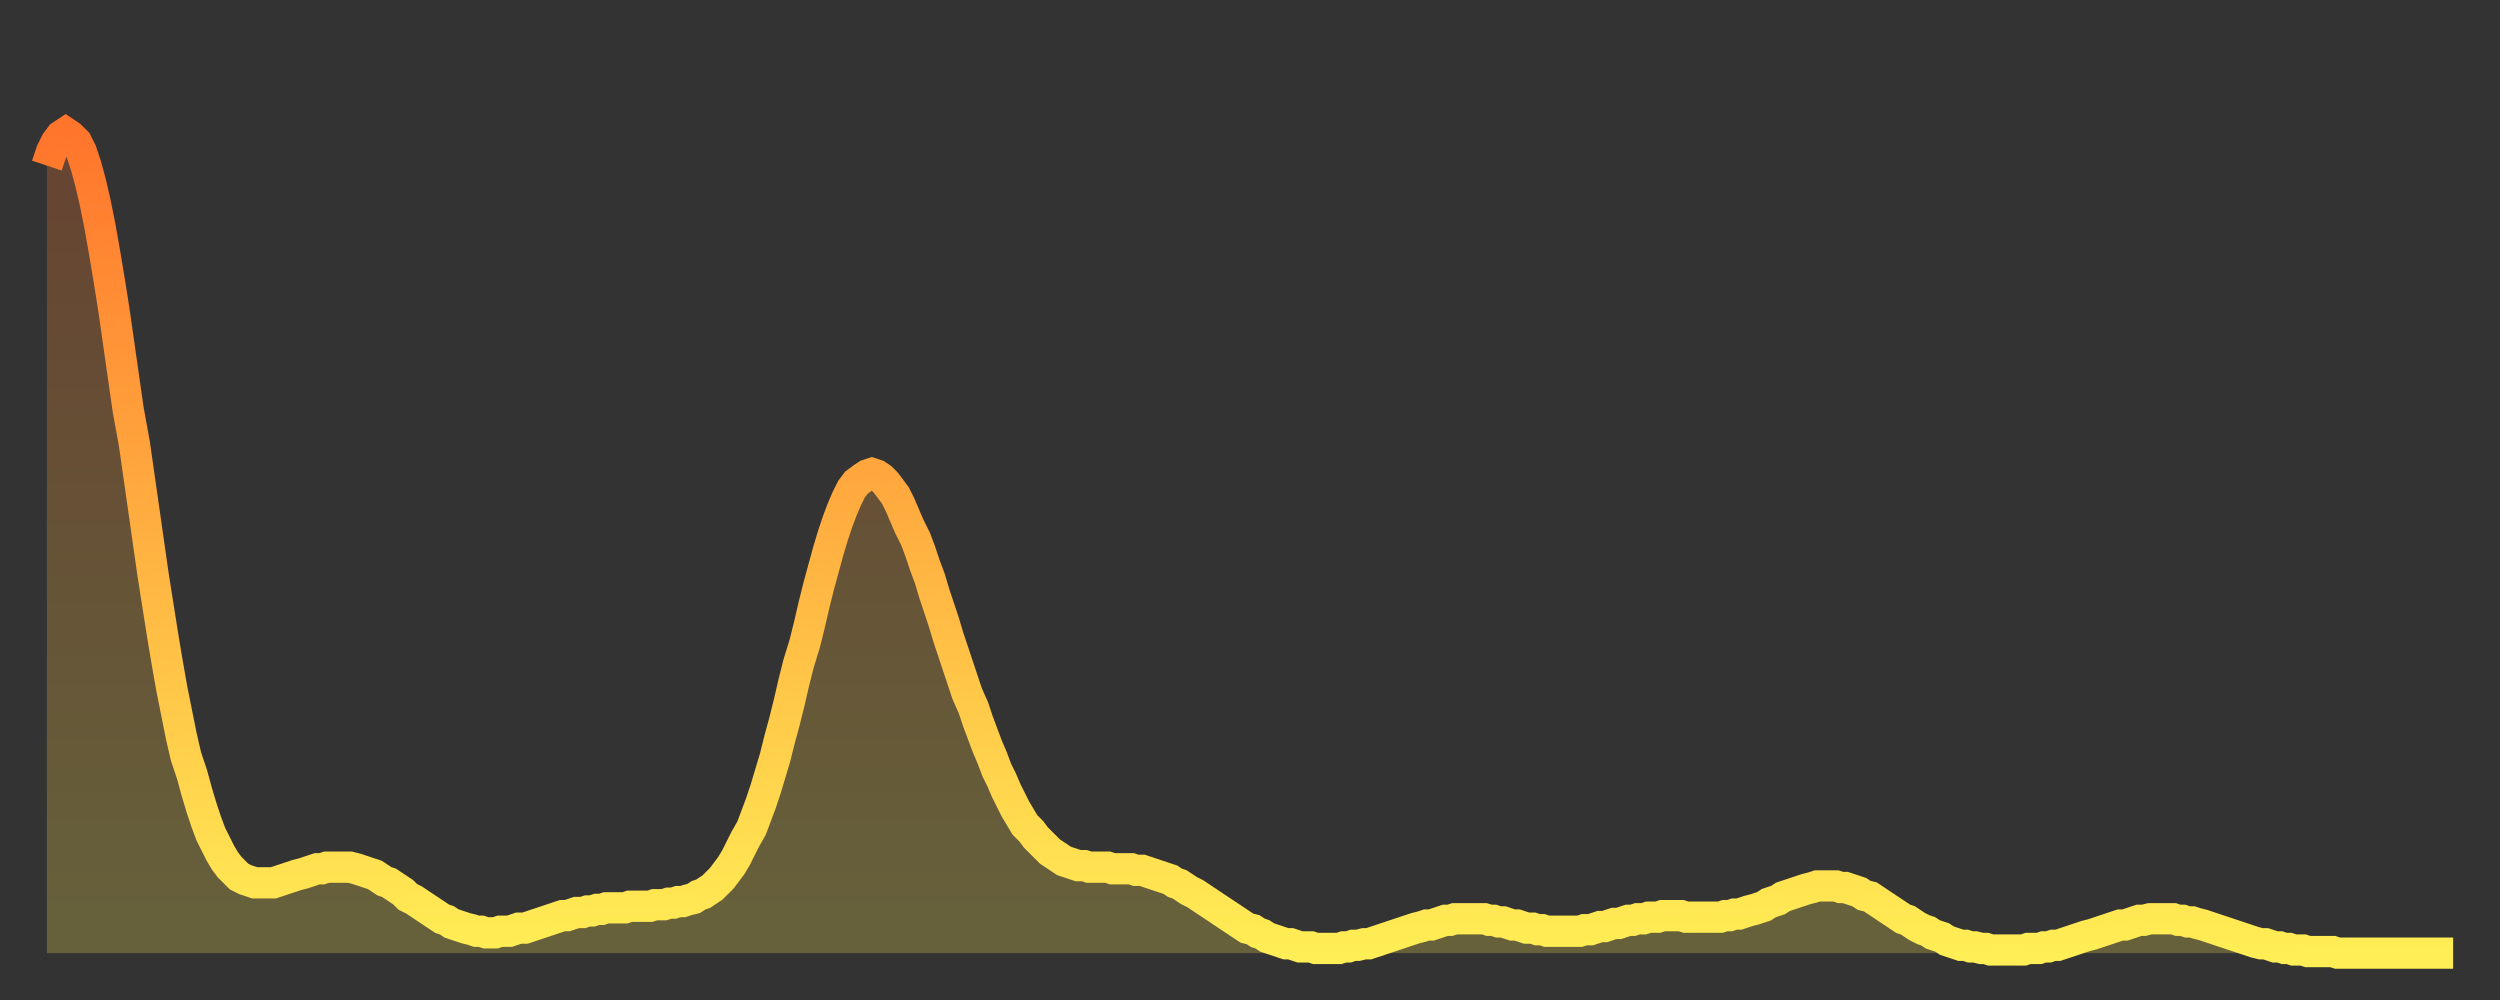
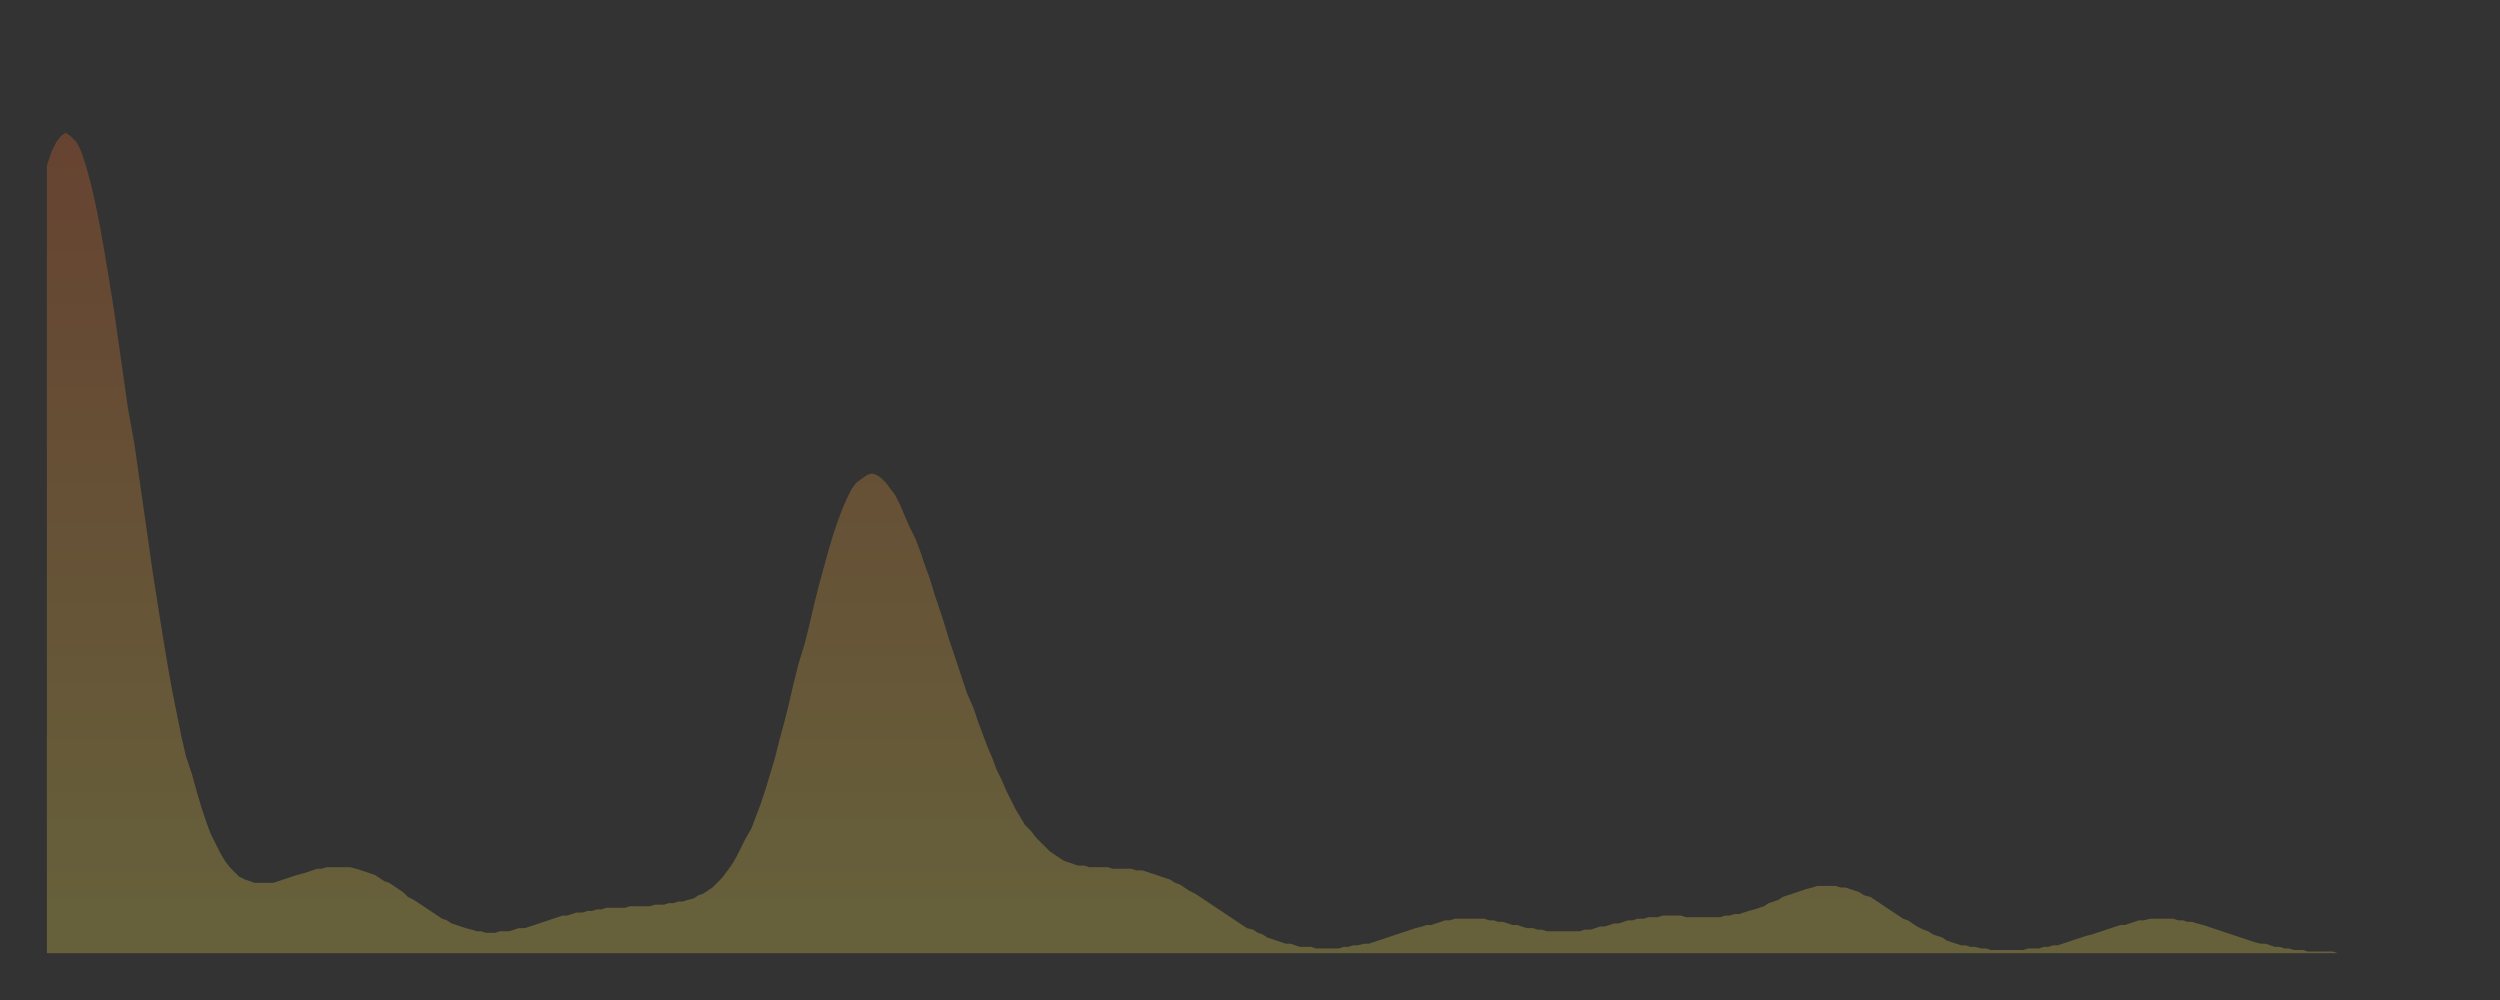
<svg xmlns="http://www.w3.org/2000/svg" baseProfile="full" height="64" version="1.1" width="160">
  <rect width="100%" height="100%" fill="#333333" stroke="none" />
  <defs>
    <linearGradient id="id171268" x1="0" x2="0" y1="0" y2="1">
      <stop offset="0%" stop-color="#ff752c" />
      <stop offset="50%" stop-color="#ffb141" />
      <stop offset="100%" stop-color="#ffee55" />
    </linearGradient>
  </defs>
  <g transform="translate(3,3)">
    <g>
-       <path d="M 0.0 7.6 0.3 6.7 0.6 6.1 0.9 5.7 1.2 5.5 1.5 5.7 1.9 6.1 2.2 6.7 2.5 7.6 2.8 8.7 3.1 10.0 3.4 11.5 3.7 13.2 4.0 15.0 4.3 16.9 4.6 19.0 4.9 21.1 5.2 23.2 5.6 25.4 5.9 27.5 6.2 29.6 6.5 31.7 6.8 33.8 7.1 35.7 7.4 37.6 7.7 39.4 8.0 41.1 8.3 42.6 8.6 44.1 8.9 45.4 9.3 46.6 9.6 47.7 9.9 48.7 10.2 49.6 10.5 50.4 10.8 51.0 11.1 51.6 11.4 52.1 11.7 52.5 12.0 52.8 12.3 53.1 12.7 53.3 13.0 53.4 13.3 53.5 13.6 53.5 13.9 53.5 14.2 53.5 14.5 53.5 14.8 53.4 15.1 53.3 15.4 53.2 15.7 53.1 16.0 53.0 16.4 52.9 16.7 52.8 17.0 52.7 17.3 52.6 17.6 52.6 17.9 52.5 18.2 52.5 18.5 52.5 18.8 52.5 19.1 52.5 19.4 52.5 19.8 52.6 20.1 52.7 20.4 52.8 20.7 52.9 21.0 53.0 21.3 53.2 21.6 53.4 21.9 53.5 22.2 53.7 22.5 53.9 22.8 54.1 23.1 54.4 23.5 54.6 23.8 54.8 24.1 55.0 24.4 55.2 24.7 55.4 25.0 55.6 25.3 55.8 25.6 55.9 25.9 56.1 26.2 56.2 26.5 56.3 26.8 56.4 27.2 56.5 27.5 56.6 27.8 56.6 28.1 56.7 28.4 56.7 28.7 56.7 29.0 56.6 29.3 56.6 29.6 56.6 29.9 56.5 30.2 56.4 30.6 56.4 30.9 56.3 31.2 56.2 31.5 56.1 31.8 56.0 32.1 55.9 32.4 55.8 32.7 55.7 33.0 55.6 33.3 55.6 33.6 55.5 33.9 55.4 34.3 55.4 34.6 55.3 34.9 55.3 35.2 55.2 35.5 55.2 35.8 55.1 36.1 55.1 36.4 55.1 36.7 55.1 37.0 55.1 37.3 55.0 37.7 55.0 38.0 55.0 38.3 55.0 38.6 55.0 38.9 54.9 39.2 54.9 39.5 54.9 39.8 54.8 40.1 54.8 40.4 54.7 40.7 54.7 41.0 54.6 41.4 54.5 41.7 54.3 42.0 54.2 42.3 54.0 42.6 53.8 42.9 53.5 43.2 53.2 43.5 52.8 43.8 52.4 44.1 51.9 44.4 51.3 44.7 50.7 45.1 50.0 45.4 49.2 45.7 48.4 46.0 47.5 46.3 46.5 46.6 45.5 46.9 44.3 47.2 43.2 47.5 42.0 47.8 40.7 48.1 39.5 48.5 38.2 48.8 37.0 49.1 35.7 49.4 34.5 49.7 33.4 50.0 32.3 50.3 31.3 50.6 30.4 50.9 29.6 51.2 28.9 51.5 28.3 51.8 27.9 52.2 27.6 52.5 27.4 52.8 27.3 53.1 27.4 53.4 27.6 53.7 27.9 54.0 28.3 54.3 28.7 54.6 29.3 54.9 30.0 55.2 30.7 55.6 31.5 55.9 32.3 56.2 33.2 56.5 34.0 56.8 35.0 57.1 35.9 57.4 36.8 57.7 37.8 58.0 38.7 58.3 39.6 58.6 40.5 58.9 41.4 59.3 42.3 59.6 43.2 59.9 44.0 60.2 44.8 60.5 45.5 60.8 46.3 61.1 46.9 61.4 47.6 61.7 48.2 62.0 48.8 62.3 49.3 62.6 49.8 63.0 50.2 63.3 50.6 63.6 50.9 63.9 51.2 64.2 51.5 64.5 51.7 64.8 51.9 65.1 52.1 65.4 52.2 65.7 52.3 66.0 52.4 66.4 52.4 66.7 52.5 67.0 52.5 67.3 52.5 67.6 52.5 67.9 52.5 68.2 52.6 68.5 52.6 68.8 52.6 69.1 52.6 69.4 52.6 69.7 52.7 70.1 52.7 70.4 52.8 70.7 52.9 71.0 53.0 71.3 53.1 71.6 53.2 71.9 53.3 72.2 53.5 72.5 53.6 72.8 53.8 73.1 54.0 73.5 54.2 73.8 54.4 74.1 54.6 74.4 54.8 74.7 55.0 75.0 55.2 75.3 55.4 75.6 55.6 75.9 55.8 76.2 56.0 76.5 56.2 76.8 56.4 77.2 56.5 77.5 56.7 77.8 56.8 78.1 57.0 78.4 57.1 78.7 57.2 79.0 57.3 79.3 57.4 79.6 57.4 79.9 57.5 80.2 57.6 80.5 57.6 80.9 57.6 81.2 57.7 81.5 57.7 81.8 57.7 82.1 57.7 82.4 57.7 82.7 57.7 83.0 57.6 83.3 57.6 83.6 57.5 83.9 57.5 84.3 57.4 84.6 57.4 84.9 57.3 85.2 57.2 85.5 57.1 85.8 57.0 86.1 56.9 86.4 56.8 86.7 56.7 87.0 56.6 87.3 56.5 87.6 56.4 88.0 56.3 88.3 56.2 88.6 56.2 88.9 56.1 89.2 56.0 89.5 55.9 89.8 55.9 90.1 55.8 90.4 55.8 90.7 55.8 91.0 55.8 91.4 55.8 91.7 55.8 92.0 55.8 92.3 55.9 92.6 55.9 92.9 56.0 93.2 56.0 93.5 56.1 93.8 56.2 94.1 56.2 94.4 56.3 94.7 56.4 95.1 56.4 95.4 56.5 95.7 56.5 96.0 56.6 96.3 56.6 96.6 56.6 96.9 56.6 97.2 56.6 97.5 56.6 97.8 56.6 98.1 56.6 98.4 56.5 98.8 56.5 99.1 56.4 99.4 56.3 99.7 56.3 100.0 56.2 100.3 56.1 100.6 56.1 100.9 56.0 101.2 55.9 101.5 55.9 101.8 55.8 102.2 55.8 102.5 55.7 102.8 55.7 103.1 55.7 103.4 55.6 103.7 55.6 104.0 55.6 104.3 55.6 104.6 55.6 104.9 55.7 105.2 55.7 105.5 55.7 105.9 55.7 106.2 55.7 106.5 55.7 106.8 55.7 107.1 55.7 107.4 55.6 107.7 55.6 108.0 55.5 108.3 55.5 108.6 55.4 108.9 55.3 109.3 55.2 109.6 55.1 109.9 55.0 110.2 54.8 110.5 54.7 110.8 54.6 111.1 54.4 111.4 54.3 111.7 54.2 112.0 54.1 112.3 54.0 112.6 53.9 113.0 53.8 113.3 53.7 113.6 53.7 113.9 53.7 114.2 53.7 114.5 53.7 114.8 53.8 115.1 53.8 115.4 53.9 115.7 54.0 116.0 54.1 116.3 54.3 116.7 54.4 117.0 54.6 117.3 54.8 117.6 55.0 117.9 55.2 118.2 55.4 118.5 55.6 118.8 55.8 119.1 55.9 119.4 56.1 119.7 56.3 120.1 56.5 120.4 56.6 120.7 56.8 121.0 56.9 121.3 57.0 121.6 57.2 121.9 57.3 122.2 57.4 122.5 57.5 122.8 57.5 123.1 57.6 123.4 57.6 123.8 57.7 124.1 57.7 124.4 57.8 124.7 57.8 125.0 57.8 125.3 57.8 125.6 57.8 125.9 57.8 126.2 57.8 126.5 57.8 126.8 57.7 127.2 57.7 127.5 57.7 127.8 57.6 128.1 57.6 128.4 57.5 128.7 57.5 129.0 57.4 129.3 57.3 129.6 57.2 129.9 57.1 130.2 57.0 130.5 56.9 130.9 56.8 131.2 56.7 131.5 56.6 131.8 56.5 132.1 56.4 132.4 56.3 132.7 56.2 133.0 56.2 133.3 56.1 133.6 56.0 133.9 55.9 134.2 55.9 134.6 55.8 134.9 55.8 135.2 55.8 135.5 55.8 135.8 55.8 136.1 55.8 136.4 55.9 136.7 55.9 137.0 56.0 137.3 56.0 137.6 56.1 138.0 56.2 138.3 56.3 138.6 56.4 138.9 56.5 139.2 56.6 139.5 56.7 139.8 56.8 140.1 56.9 140.4 57.0 140.7 57.1 141.0 57.2 141.3 57.3 141.7 57.4 142.0 57.4 142.3 57.5 142.6 57.6 142.9 57.6 143.2 57.7 143.5 57.7 143.8 57.8 144.1 57.8 144.4 57.8 144.7 57.9 145.1 57.9 145.4 57.9 145.7 57.9 146.0 57.9 146.3 57.9 146.6 58.0 146.9 58.0 147.2 58.0 147.5 58.0 147.8 58.0 148.1 58.0 148.4 58.0 148.8 58.0 149.1 58.0 149.4 58.0 149.7 58.0 150.0 58.0 150.3 58.0 150.6 58.0 150.9 58.0 151.2 58.0 151.5 58.0 151.8 58.0 152.1 58.0 152.5 58.0 152.8 58.0 153.1 58.0 153.4 58.0 153.7 58.0 154.0 58.0" fill="none" id="graph-curve" opacity="1" stroke="url(#id171268)" stroke-width="2" />
      <path d="M 0 58 L 0.0 7.6 0.3 6.7 0.6 6.1 0.9 5.7 1.2 5.5 1.5 5.7 1.9 6.1 2.2 6.7 2.5 7.6 2.8 8.7 3.1 10.0 3.4 11.5 3.7 13.2 4.0 15.0 4.3 16.9 4.6 19.0 4.9 21.1 5.2 23.2 5.6 25.4 5.9 27.5 6.2 29.6 6.5 31.7 6.8 33.8 7.1 35.7 7.4 37.6 7.7 39.4 8.0 41.1 8.3 42.6 8.6 44.1 8.9 45.4 9.3 46.6 9.6 47.7 9.9 48.7 10.2 49.6 10.5 50.4 10.8 51.0 11.1 51.6 11.4 52.1 11.7 52.5 12.0 52.8 12.3 53.1 12.7 53.3 13.0 53.4 13.3 53.5 13.6 53.5 13.9 53.5 14.2 53.5 14.5 53.5 14.8 53.4 15.1 53.3 15.4 53.2 15.7 53.1 16.0 53.0 16.4 52.9 16.7 52.8 17.0 52.7 17.3 52.6 17.6 52.6 17.9 52.5 18.2 52.5 18.5 52.5 18.8 52.5 19.1 52.5 19.4 52.5 19.8 52.6 20.1 52.7 20.4 52.8 20.7 52.9 21.0 53.0 21.3 53.2 21.6 53.4 21.9 53.5 22.2 53.7 22.5 53.9 22.8 54.1 23.1 54.4 23.5 54.6 23.8 54.8 24.1 55.0 24.4 55.2 24.7 55.4 25.0 55.6 25.3 55.8 25.6 55.9 25.9 56.1 26.2 56.2 26.5 56.3 26.8 56.4 27.2 56.5 27.5 56.6 27.8 56.6 28.1 56.7 28.4 56.7 28.7 56.7 29.0 56.6 29.3 56.6 29.6 56.6 29.9 56.5 30.2 56.4 30.6 56.4 30.9 56.3 31.2 56.2 31.5 56.1 31.8 56.0 32.1 55.9 32.4 55.8 32.7 55.7 33.0 55.6 33.3 55.6 33.6 55.5 33.9 55.4 34.3 55.4 34.6 55.3 34.9 55.3 35.2 55.2 35.5 55.2 35.8 55.1 36.1 55.1 36.4 55.1 36.7 55.1 37.0 55.1 37.3 55.0 37.7 55.0 38.0 55.0 38.3 55.0 38.6 55.0 38.9 54.9 39.2 54.9 39.5 54.9 39.8 54.8 40.1 54.8 40.4 54.7 40.7 54.7 41.0 54.6 41.4 54.5 41.7 54.3 42.0 54.2 42.3 54.0 42.6 53.8 42.9 53.5 43.2 53.2 43.5 52.8 43.8 52.4 44.1 51.9 44.4 51.3 44.7 50.7 45.1 50.0 45.4 49.2 45.7 48.4 46.0 47.5 46.3 46.5 46.6 45.5 46.9 44.3 47.2 43.2 47.5 42.0 47.8 40.7 48.1 39.5 48.5 38.2 48.8 37.0 49.1 35.7 49.4 34.5 49.7 33.4 50.0 32.3 50.3 31.3 50.6 30.4 50.9 29.6 51.2 28.9 51.5 28.3 51.8 27.9 52.2 27.6 52.5 27.4 52.8 27.3 53.1 27.4 53.4 27.6 53.7 27.9 54.0 28.3 54.3 28.7 54.6 29.3 54.9 30.0 55.2 30.7 55.6 31.5 55.9 32.3 56.2 33.2 56.5 34.0 56.8 35.0 57.1 35.9 57.4 36.8 57.7 37.8 58.0 38.7 58.3 39.6 58.6 40.5 58.9 41.4 59.3 42.3 59.6 43.2 59.9 44.0 60.2 44.8 60.5 45.5 60.8 46.3 61.1 46.9 61.4 47.6 61.7 48.2 62.0 48.8 62.3 49.3 62.6 49.8 63.0 50.2 63.3 50.6 63.6 50.9 63.9 51.2 64.2 51.5 64.5 51.7 64.8 51.9 65.1 52.1 65.4 52.2 65.7 52.3 66.0 52.4 66.4 52.4 66.7 52.5 67.0 52.5 67.3 52.5 67.6 52.5 67.9 52.5 68.2 52.6 68.5 52.6 68.8 52.6 69.1 52.6 69.4 52.6 69.7 52.7 70.1 52.7 70.4 52.8 70.7 52.9 71.0 53.0 71.3 53.1 71.6 53.2 71.9 53.3 72.2 53.5 72.5 53.6 72.8 53.8 73.1 54.0 73.5 54.2 73.8 54.4 74.1 54.6 74.4 54.8 74.7 55.0 75.0 55.2 75.3 55.4 75.6 55.6 75.9 55.8 76.2 56.0 76.5 56.2 76.8 56.4 77.2 56.5 77.5 56.7 77.8 56.8 78.1 57.0 78.4 57.1 78.7 57.2 79.0 57.3 79.3 57.4 79.6 57.4 79.9 57.5 80.2 57.6 80.5 57.6 80.9 57.6 81.2 57.7 81.5 57.7 81.8 57.7 82.1 57.7 82.4 57.7 82.7 57.7 83.0 57.6 83.3 57.6 83.6 57.5 83.9 57.5 84.3 57.4 84.6 57.4 84.9 57.3 85.2 57.2 85.5 57.1 85.8 57.0 86.1 56.9 86.4 56.8 86.7 56.7 87.0 56.6 87.3 56.5 87.6 56.4 88.0 56.3 88.3 56.2 88.6 56.2 88.9 56.1 89.2 56.0 89.5 55.9 89.8 55.9 90.1 55.8 90.4 55.8 90.7 55.8 91.0 55.8 91.4 55.8 91.7 55.8 92.0 55.8 92.3 55.9 92.6 55.9 92.9 56.0 93.2 56.0 93.5 56.1 93.8 56.2 94.1 56.2 94.4 56.3 94.7 56.4 95.1 56.4 95.4 56.5 95.7 56.5 96.0 56.6 96.3 56.6 96.6 56.6 96.9 56.6 97.2 56.6 97.5 56.6 97.8 56.6 98.1 56.6 98.4 56.5 98.8 56.5 99.1 56.4 99.4 56.3 99.7 56.3 100.0 56.2 100.3 56.1 100.6 56.1 100.9 56.0 101.2 55.9 101.5 55.9 101.8 55.8 102.2 55.8 102.5 55.7 102.8 55.7 103.1 55.7 103.4 55.6 103.7 55.6 104.0 55.6 104.3 55.6 104.6 55.6 104.9 55.7 105.2 55.7 105.5 55.7 105.9 55.7 106.2 55.7 106.5 55.7 106.8 55.7 107.1 55.7 107.4 55.6 107.7 55.6 108.0 55.5 108.3 55.5 108.6 55.4 108.9 55.3 109.3 55.2 109.6 55.1 109.9 55.0 110.2 54.8 110.5 54.7 110.8 54.6 111.1 54.4 111.4 54.3 111.7 54.2 112.0 54.1 112.3 54.0 112.6 53.9 113.0 53.8 113.3 53.7 113.6 53.7 113.9 53.7 114.2 53.7 114.5 53.7 114.8 53.8 115.1 53.8 115.4 53.9 115.7 54.0 116.0 54.1 116.3 54.3 116.7 54.4 117.0 54.6 117.3 54.8 117.6 55.0 117.9 55.2 118.2 55.4 118.5 55.6 118.8 55.8 119.1 55.9 119.4 56.1 119.7 56.3 120.1 56.5 120.4 56.6 120.7 56.8 121.0 56.9 121.3 57.0 121.6 57.2 121.9 57.3 122.2 57.4 122.5 57.5 122.8 57.5 123.1 57.6 123.4 57.6 123.8 57.7 124.1 57.7 124.4 57.8 124.7 57.8 125.0 57.8 125.3 57.8 125.6 57.8 125.9 57.8 126.2 57.8 126.5 57.8 126.8 57.7 127.2 57.7 127.5 57.7 127.8 57.6 128.1 57.6 128.4 57.5 128.7 57.5 129.0 57.4 129.3 57.3 129.6 57.2 129.9 57.1 130.2 57.0 130.5 56.9 130.9 56.8 131.2 56.7 131.5 56.6 131.8 56.5 132.1 56.4 132.4 56.3 132.7 56.2 133.0 56.2 133.3 56.1 133.6 56.0 133.9 55.9 134.2 55.9 134.6 55.8 134.9 55.8 135.2 55.8 135.5 55.8 135.8 55.8 136.1 55.8 136.4 55.9 136.7 55.9 137.0 56.0 137.3 56.0 137.6 56.1 138.0 56.2 138.3 56.3 138.6 56.4 138.9 56.5 139.2 56.6 139.5 56.7 139.8 56.8 140.1 56.9 140.4 57.0 140.7 57.1 141.0 57.2 141.3 57.3 141.7 57.4 142.0 57.4 142.3 57.5 142.6 57.6 142.9 57.6 143.2 57.7 143.5 57.7 143.8 57.8 144.1 57.8 144.4 57.8 144.7 57.9 145.1 57.9 145.4 57.9 145.7 57.9 146.0 57.9 146.3 57.9 146.6 58.0 146.9 58.0 147.2 58.0 147.5 58.0 147.8 58.0 148.1 58.0 148.4 58.0 148.8 58.0 149.1 58.0 149.4 58.0 149.7 58.0 150.0 58.0 150.3 58.0 150.6 58.0 150.9 58.0 151.2 58.0 151.5 58.0 151.8 58.0 152.1 58.0 152.5 58.0 152.8 58.0 153.1 58.0 153.4 58.0 153.7 58.0 154.0 58.0 154 58" fill="url(#id171268)" fill-opacity=".25" id="graph-shadow" />
    </g>
  </g>
</svg>